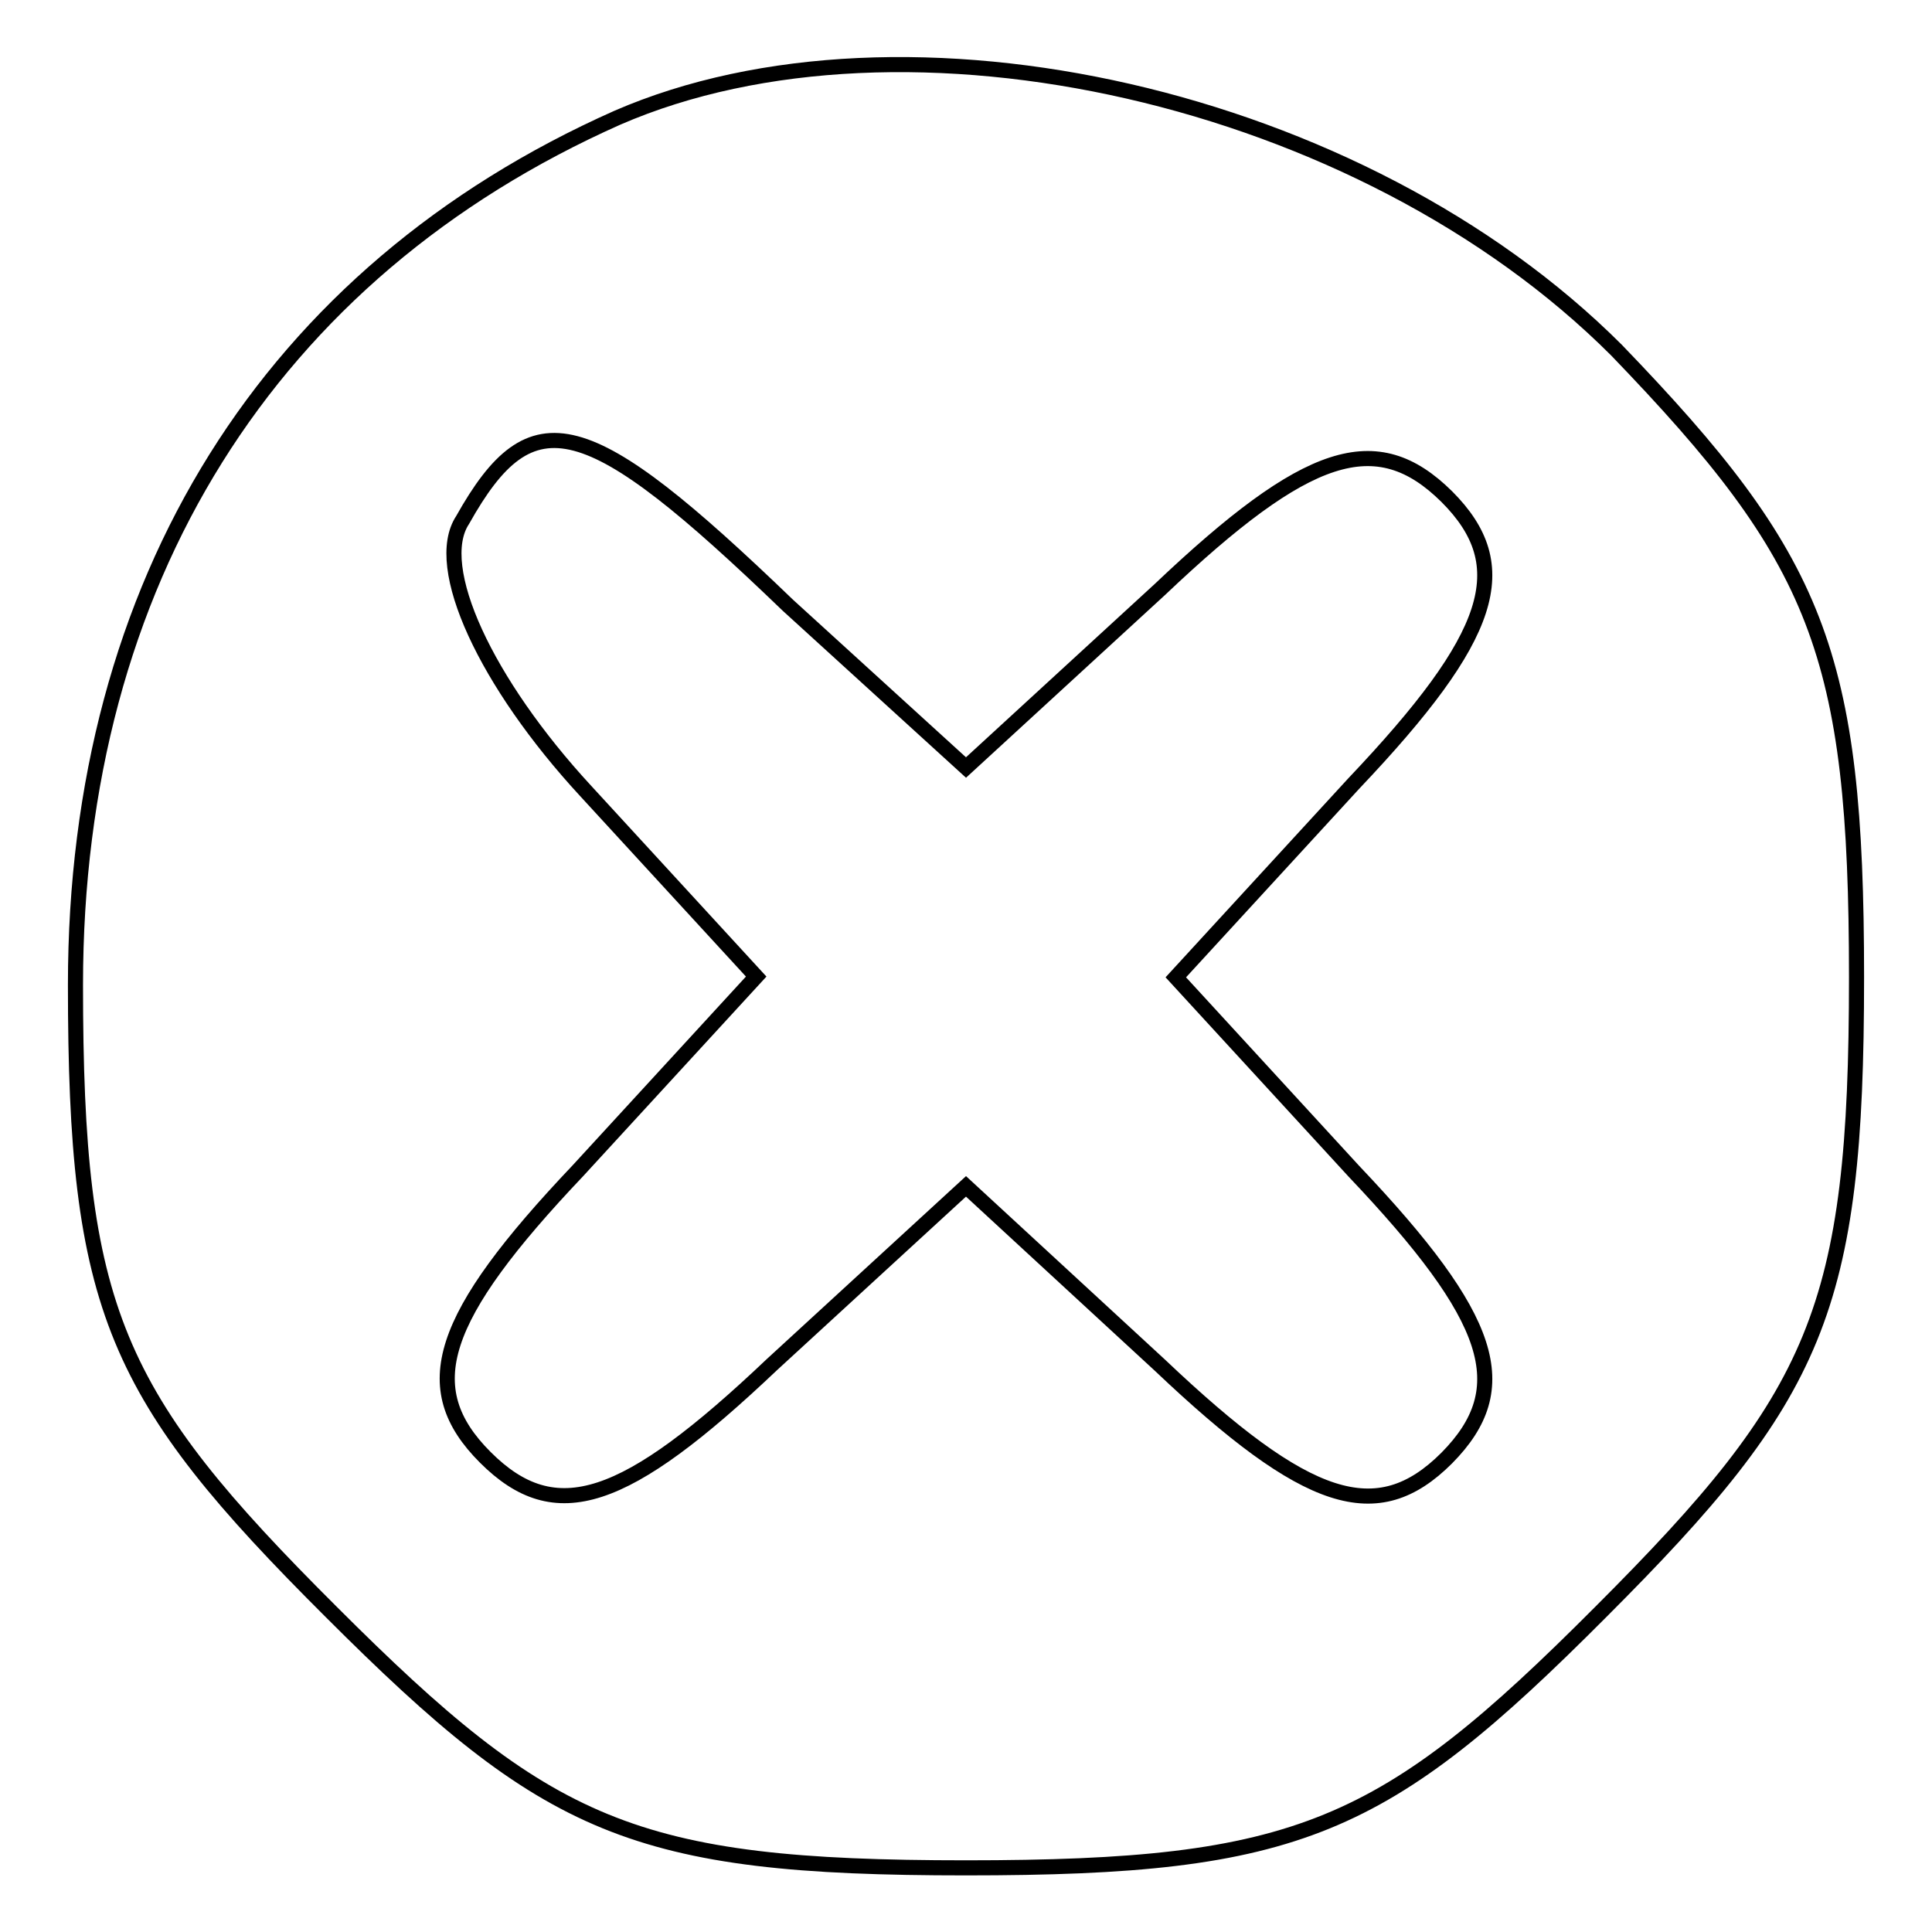
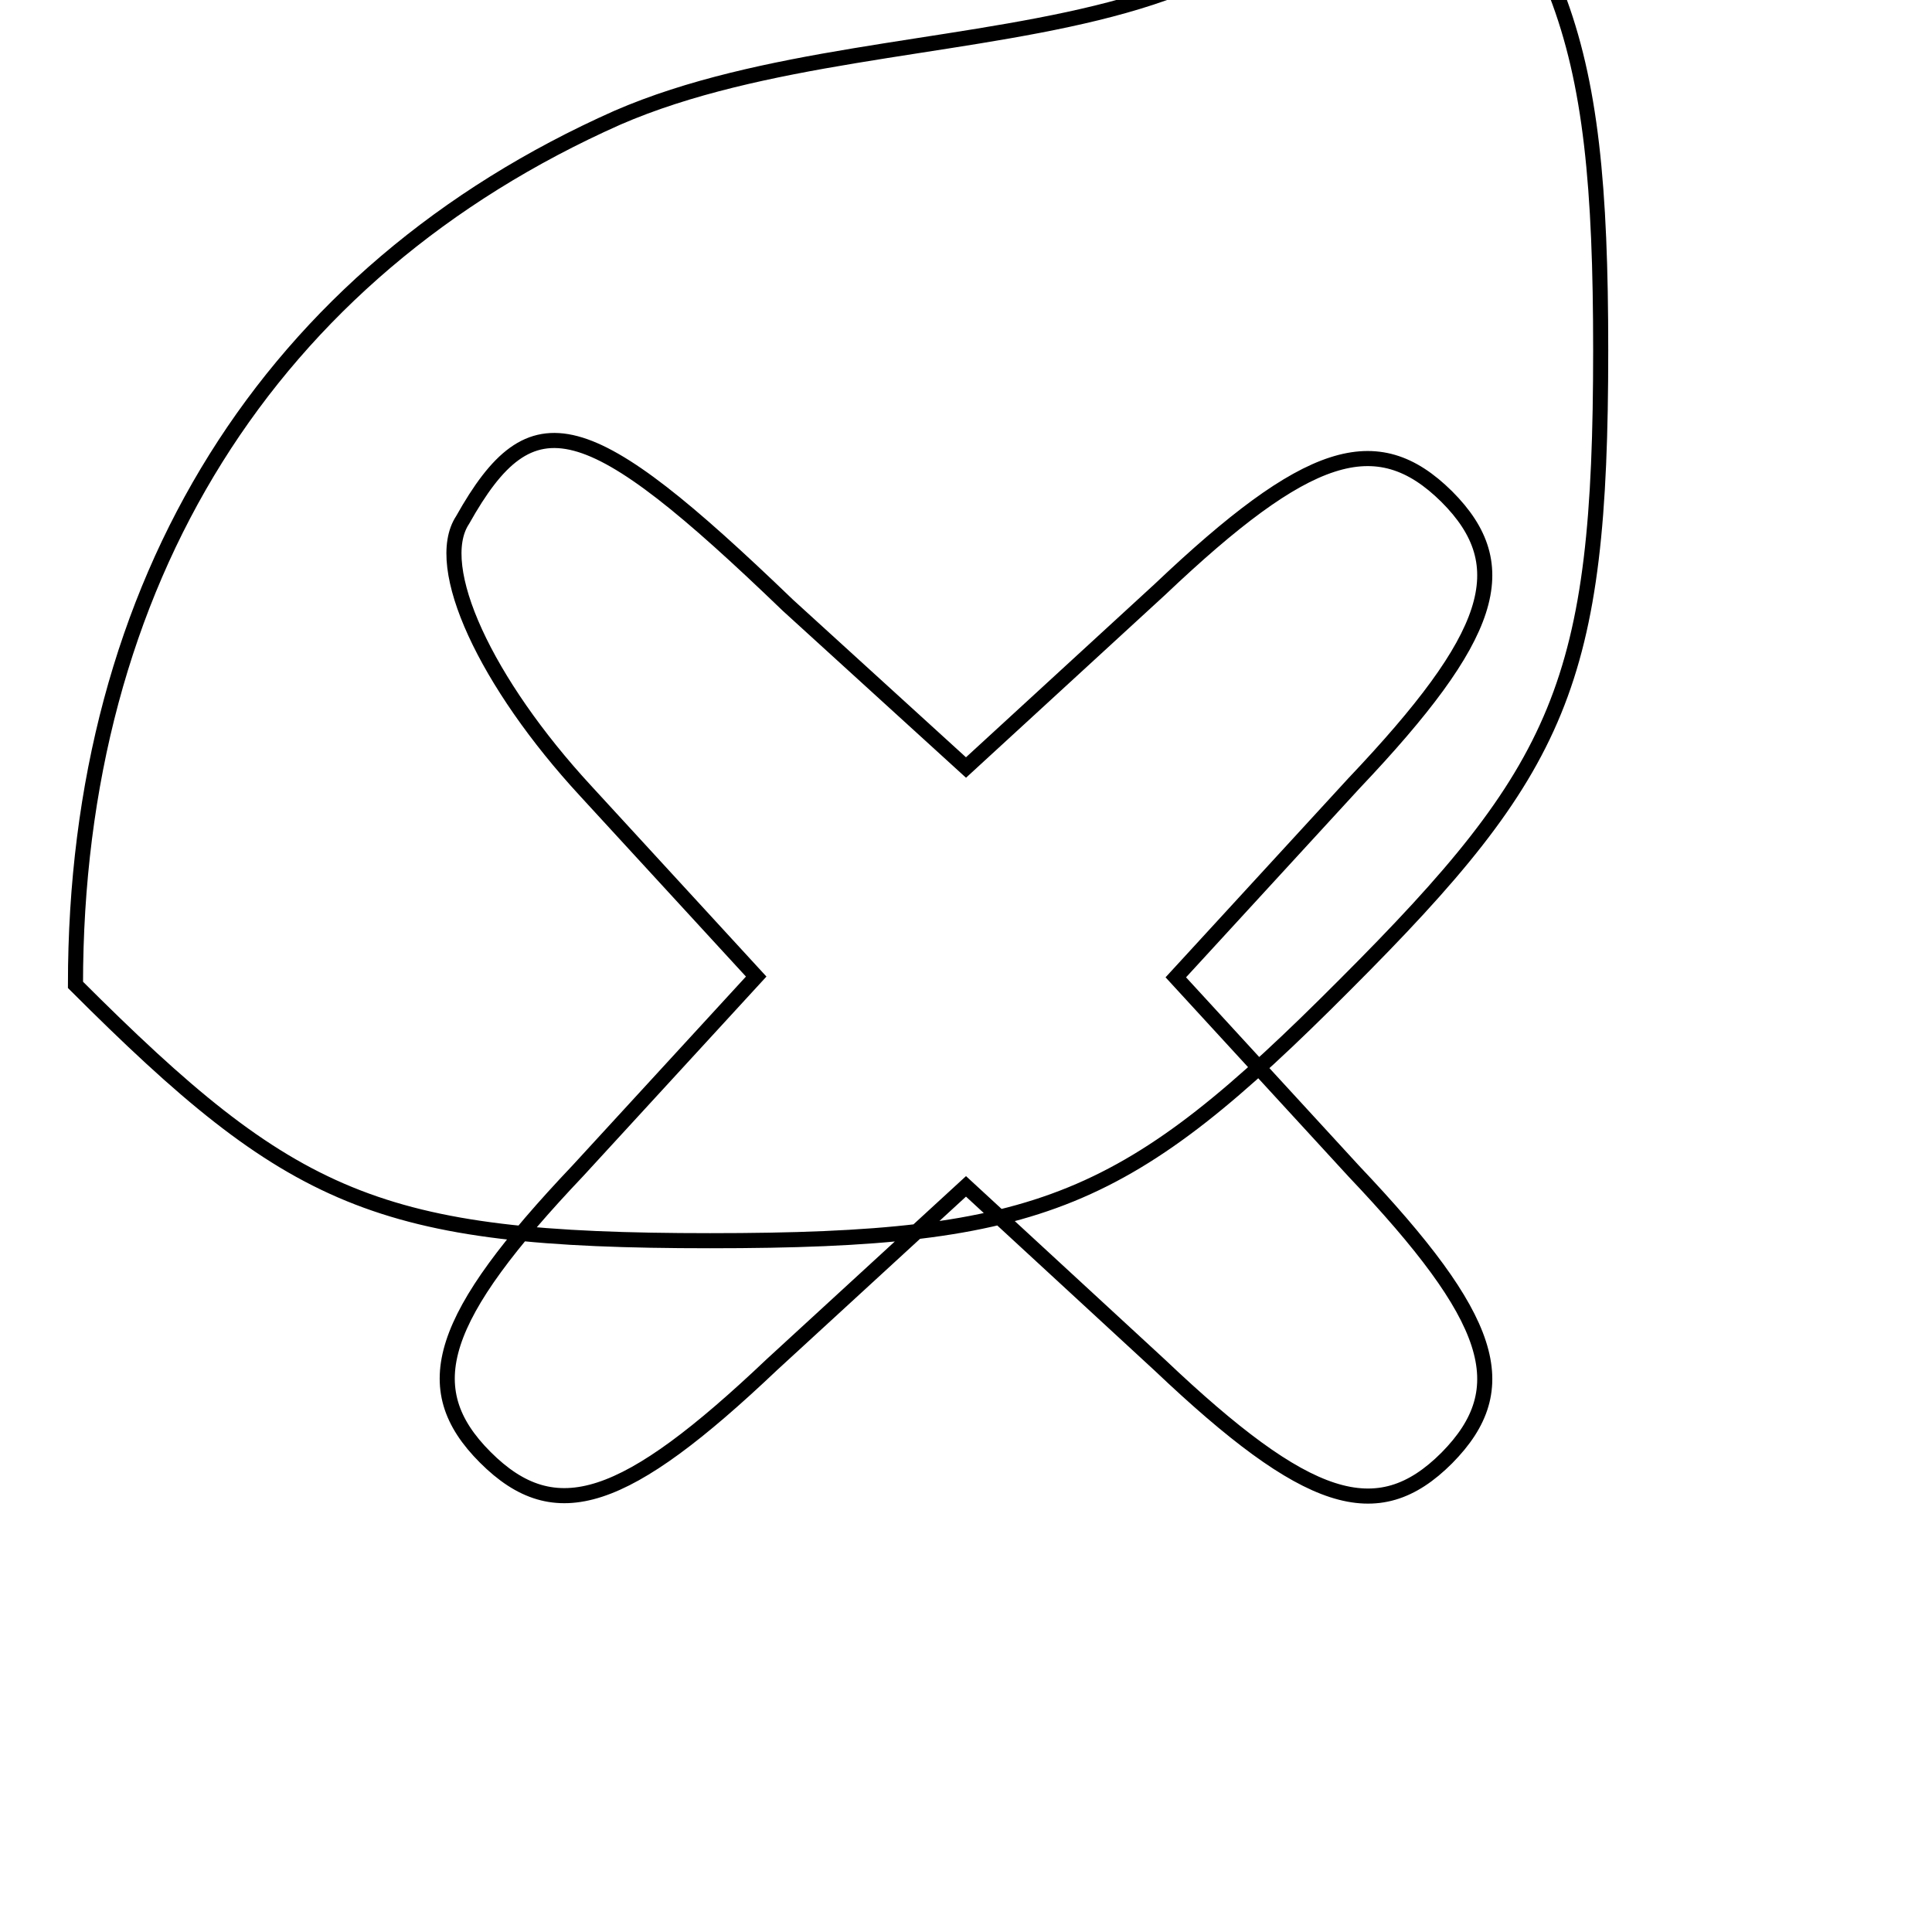
<svg xmlns="http://www.w3.org/2000/svg" version="1.1" x="0px" y="0px" viewBox="0 0 256 256" enable-background="new 0 0 256 256" xml:space="preserve">
  <g>
    <g>
      <g>
-         <path stroke-width="2" fill-opacity="0" stroke="#000000" d="M81.8,15.6C35.7,36.1,10,77.1,10,130.5c0,43.1,5.1,54.4,33.9,83.1c28.7,28.7,40,33.9,84.1,33.9s55.4-5.1,84.1-33.9c28.7-28.7,33.9-40,33.9-84.1c0-43.1-5.1-55.4-31.8-83.1C180.3,12.5,119.8-0.9,81.8,15.6z M104.4,80.2l23.6,21.5l25.7-23.6c19.5-18.5,28.7-21.5,38-12.3c9.2,9.2,6.2,18.5-12.3,38l-23.6,25.7l23.6,25.7c18.5,19.5,21.5,28.7,12.3,38c-9.2,9.2-18.5,6.2-38-12.3L128,157.2l-25.7,23.6c-19.5,18.5-28.7,21.6-38,12.3c-9.2-9.2-6.2-18.5,12.3-38l23.6-25.7l-22.6-24.6C64.4,90.5,57.2,75.1,61.3,68.9C70.5,52.5,77.7,54.5,104.4,80.2z" />
+         <path stroke-width="2" fill-opacity="0" stroke="#000000" d="M81.8,15.6C35.7,36.1,10,77.1,10,130.5c28.7,28.7,40,33.9,84.1,33.9s55.4-5.1,84.1-33.9c28.7-28.7,33.9-40,33.9-84.1c0-43.1-5.1-55.4-31.8-83.1C180.3,12.5,119.8-0.9,81.8,15.6z M104.4,80.2l23.6,21.5l25.7-23.6c19.5-18.5,28.7-21.5,38-12.3c9.2,9.2,6.2,18.5-12.3,38l-23.6,25.7l23.6,25.7c18.5,19.5,21.5,28.7,12.3,38c-9.2,9.2-18.5,6.2-38-12.3L128,157.2l-25.7,23.6c-19.5,18.5-28.7,21.6-38,12.3c-9.2-9.2-6.2-18.5,12.3-38l23.6-25.7l-22.6-24.6C64.4,90.5,57.2,75.1,61.3,68.9C70.5,52.5,77.7,54.5,104.4,80.2z" />
      </g>
    </g>
  </g>
</svg>